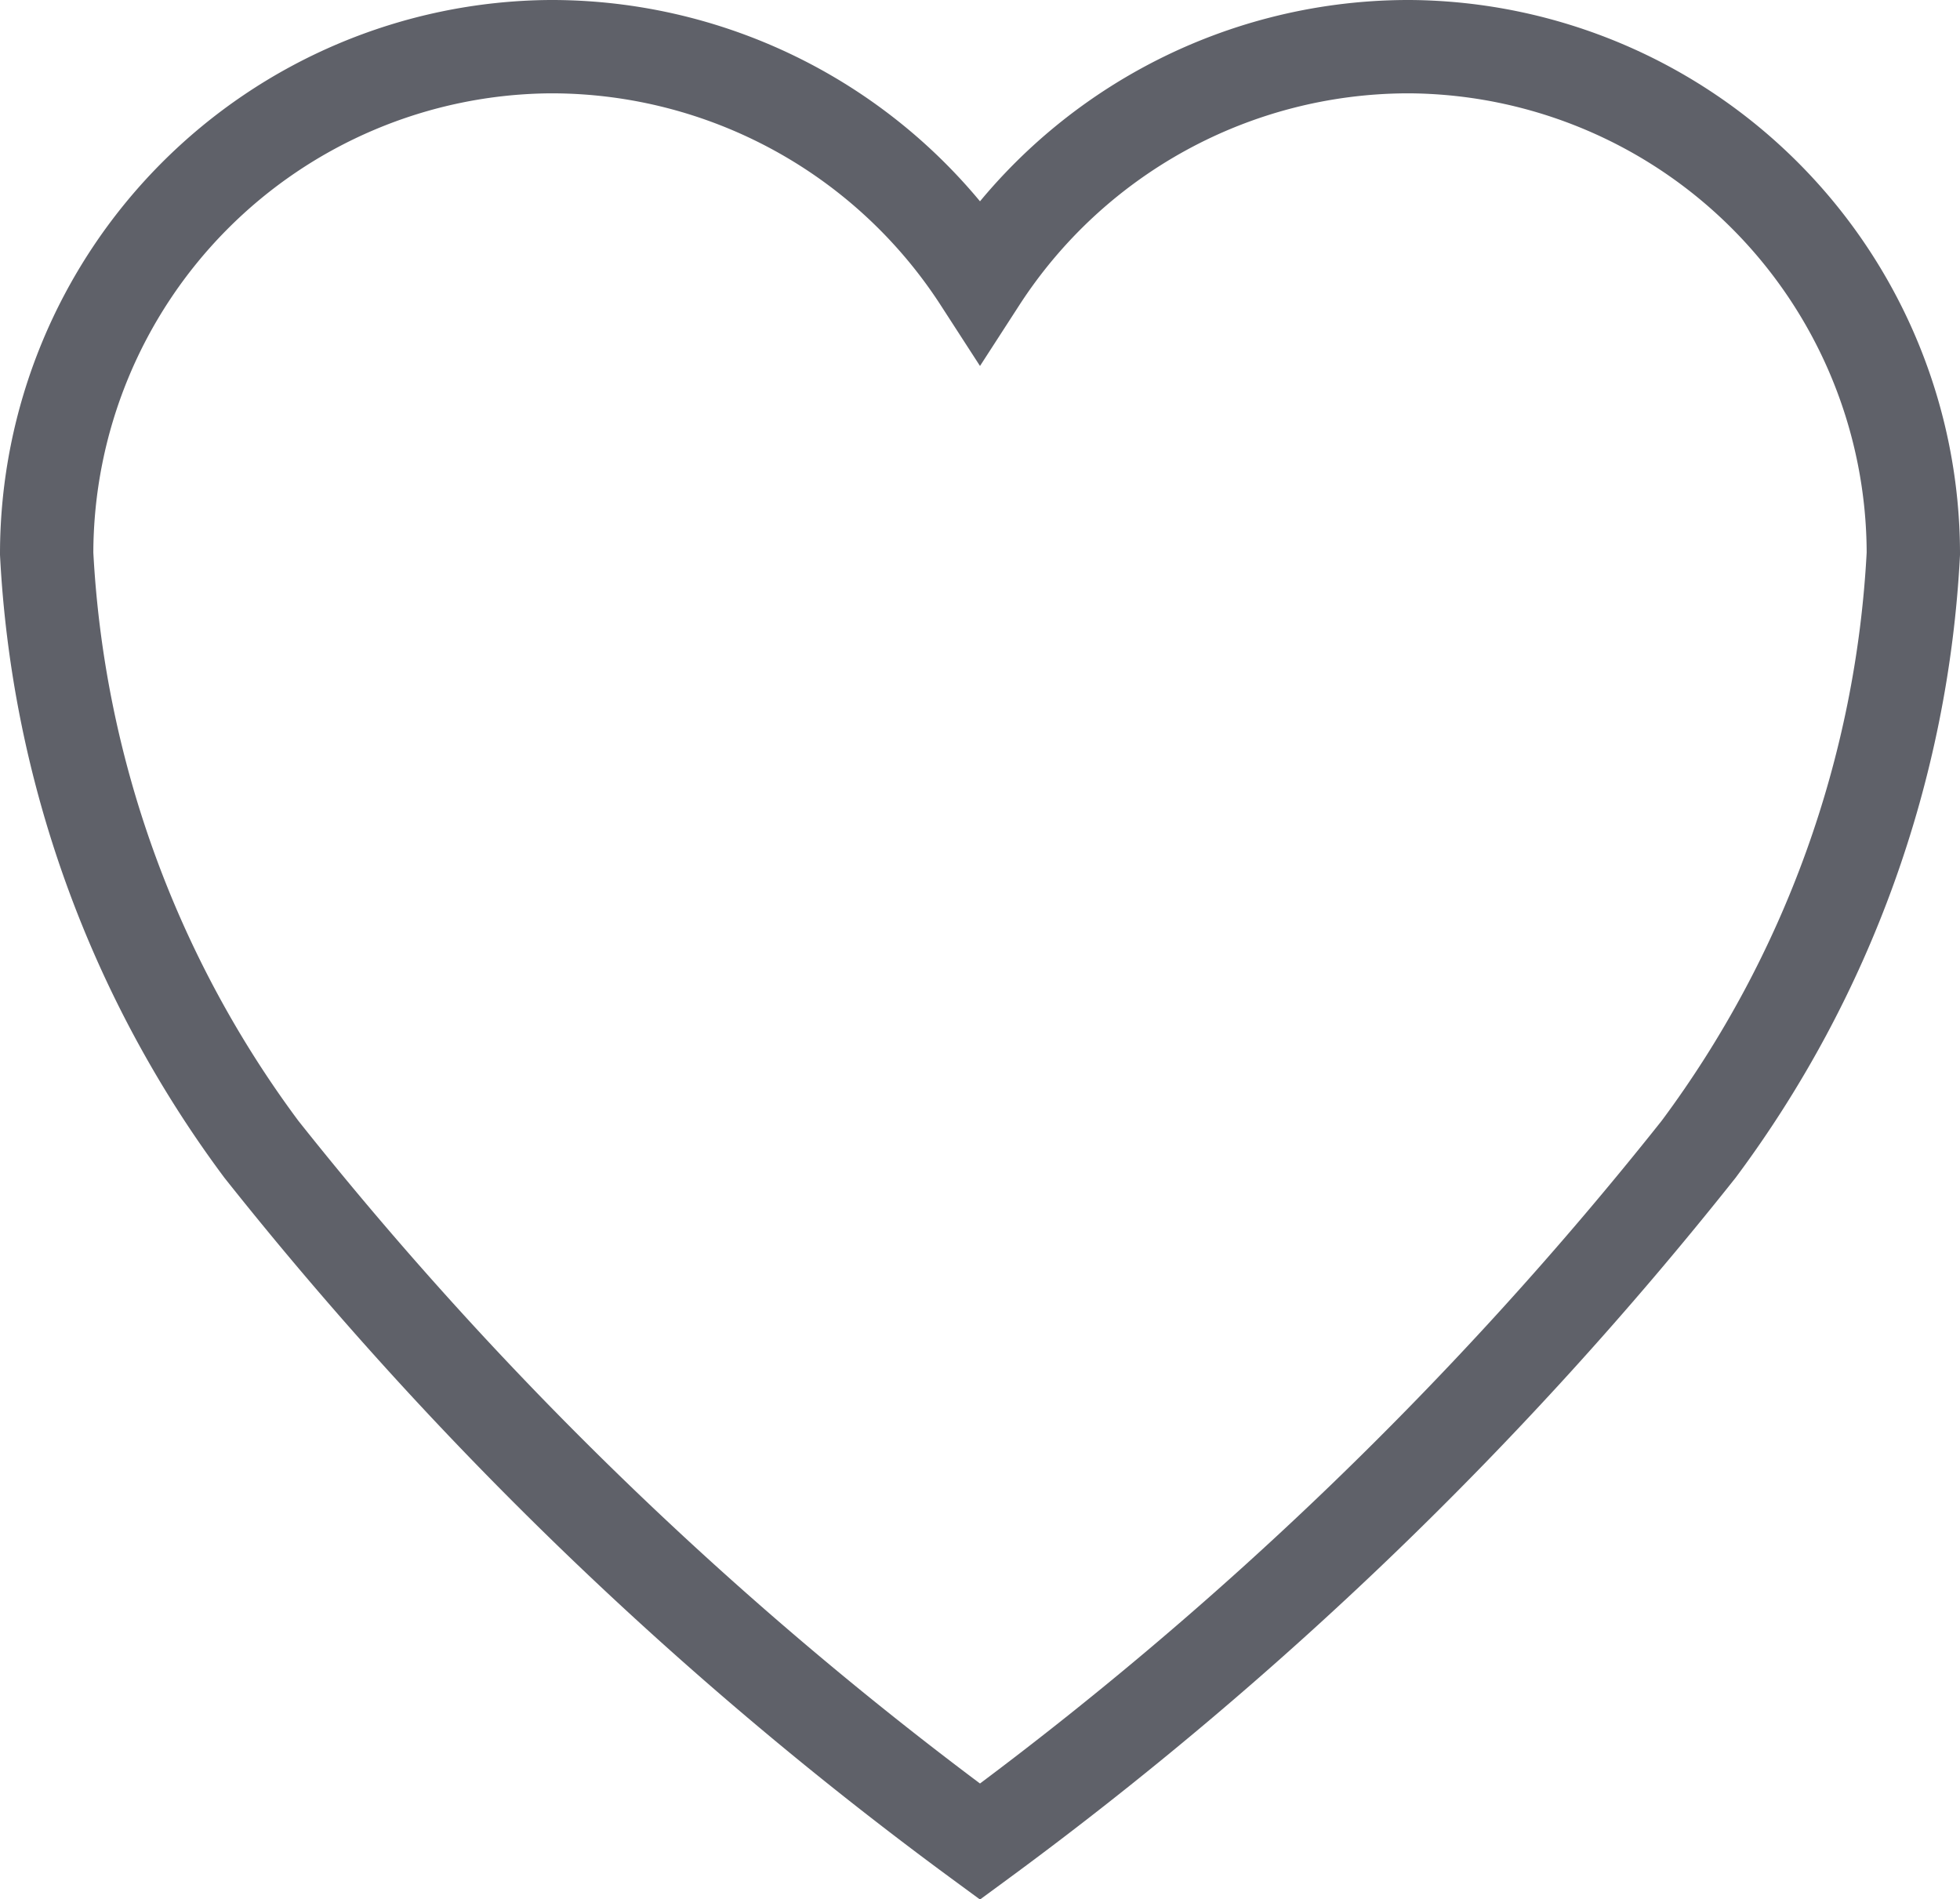
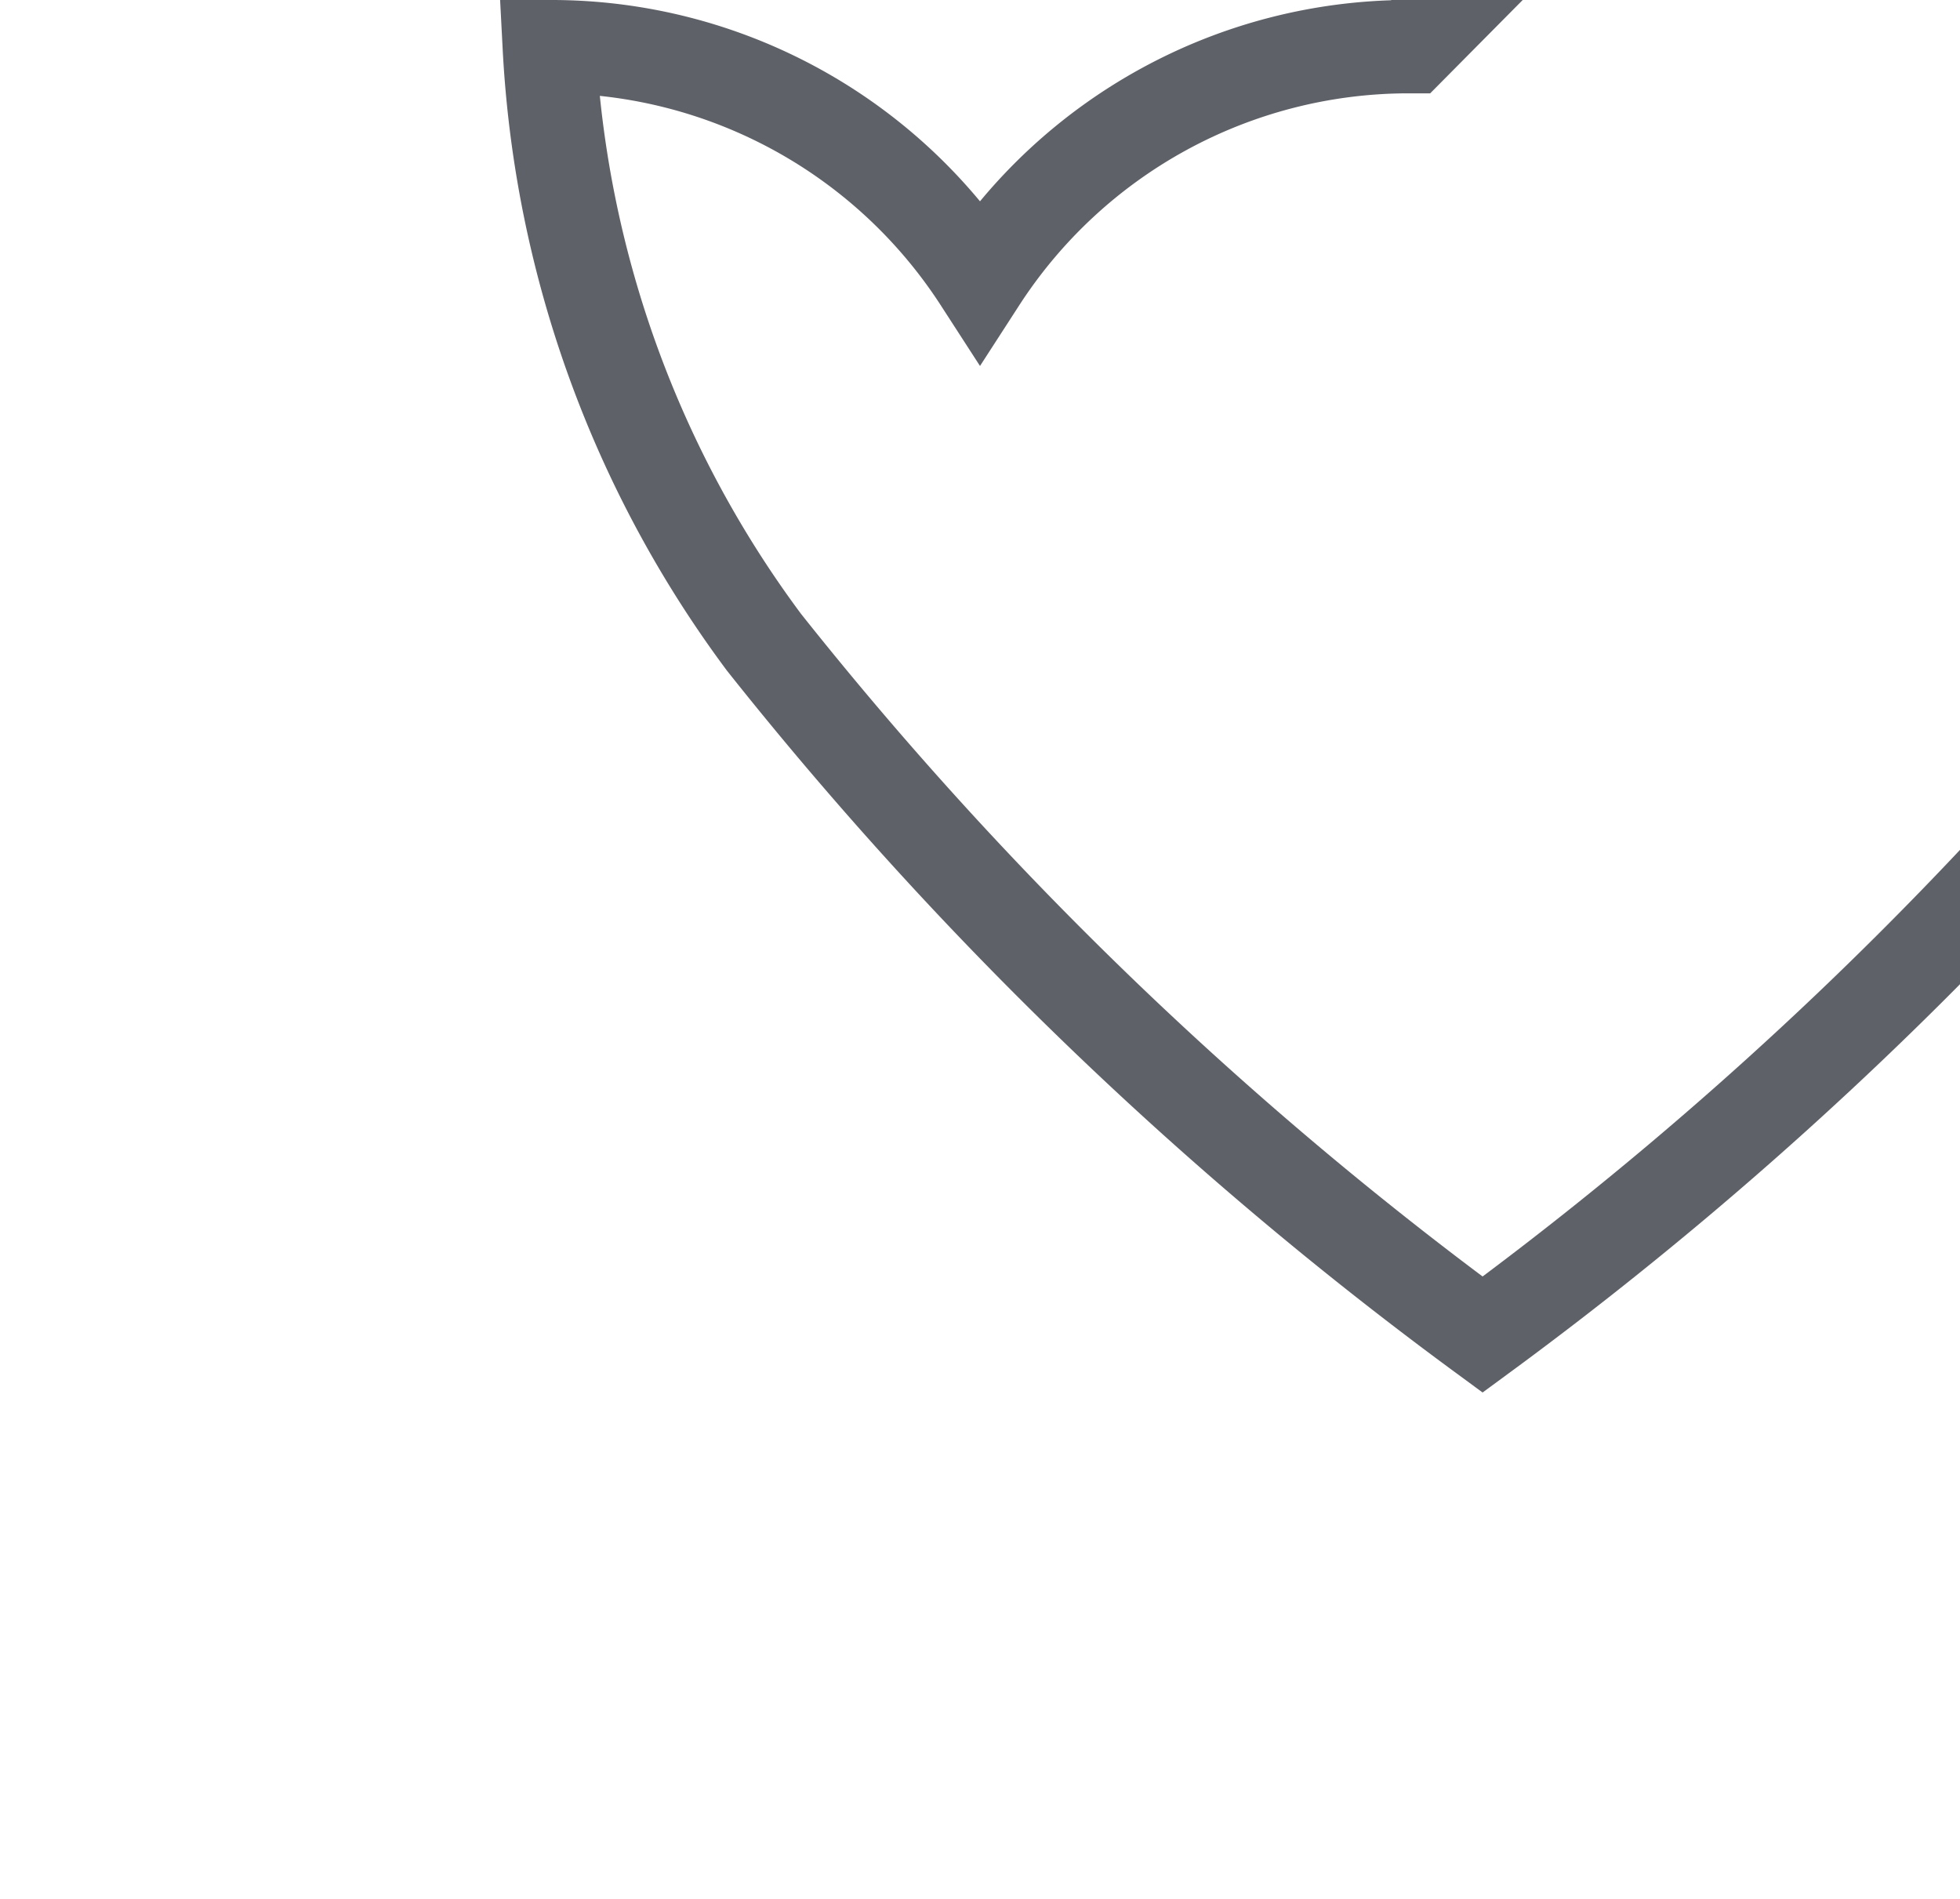
<svg xmlns="http://www.w3.org/2000/svg" width="21" height="20.347" viewBox="0 0 21 20.347">
-   <path data-name="Icon ionic-ios-heart" d="M17.99 3.938h-.048a5.47 5.47 0 0 0-4.567 2.5 5.47 5.47 0 0 0-4.567-2.5H8.76A5.436 5.436 0 0 0 3.375 9.37a11.7 11.7 0 0 0 2.3 6.38 40.273 40.273 0 0 0 7.7 7.418 40.272 40.272 0 0 0 7.7-7.418 11.7 11.7 0 0 0 2.3-6.38 5.436 5.436 0 0 0-5.385-5.432z" transform="translate(-2.875 -3.438)" style="fill:none;stroke:#5f6169" />
+   <path data-name="Icon ionic-ios-heart" d="M17.99 3.938h-.048a5.47 5.47 0 0 0-4.567 2.5 5.47 5.47 0 0 0-4.567-2.5H8.76a11.7 11.7 0 0 0 2.3 6.38 40.273 40.273 0 0 0 7.7 7.418 40.272 40.272 0 0 0 7.7-7.418 11.7 11.7 0 0 0 2.3-6.38 5.436 5.436 0 0 0-5.385-5.432z" transform="translate(-2.875 -3.438)" style="fill:none;stroke:#5f6169" />
</svg>